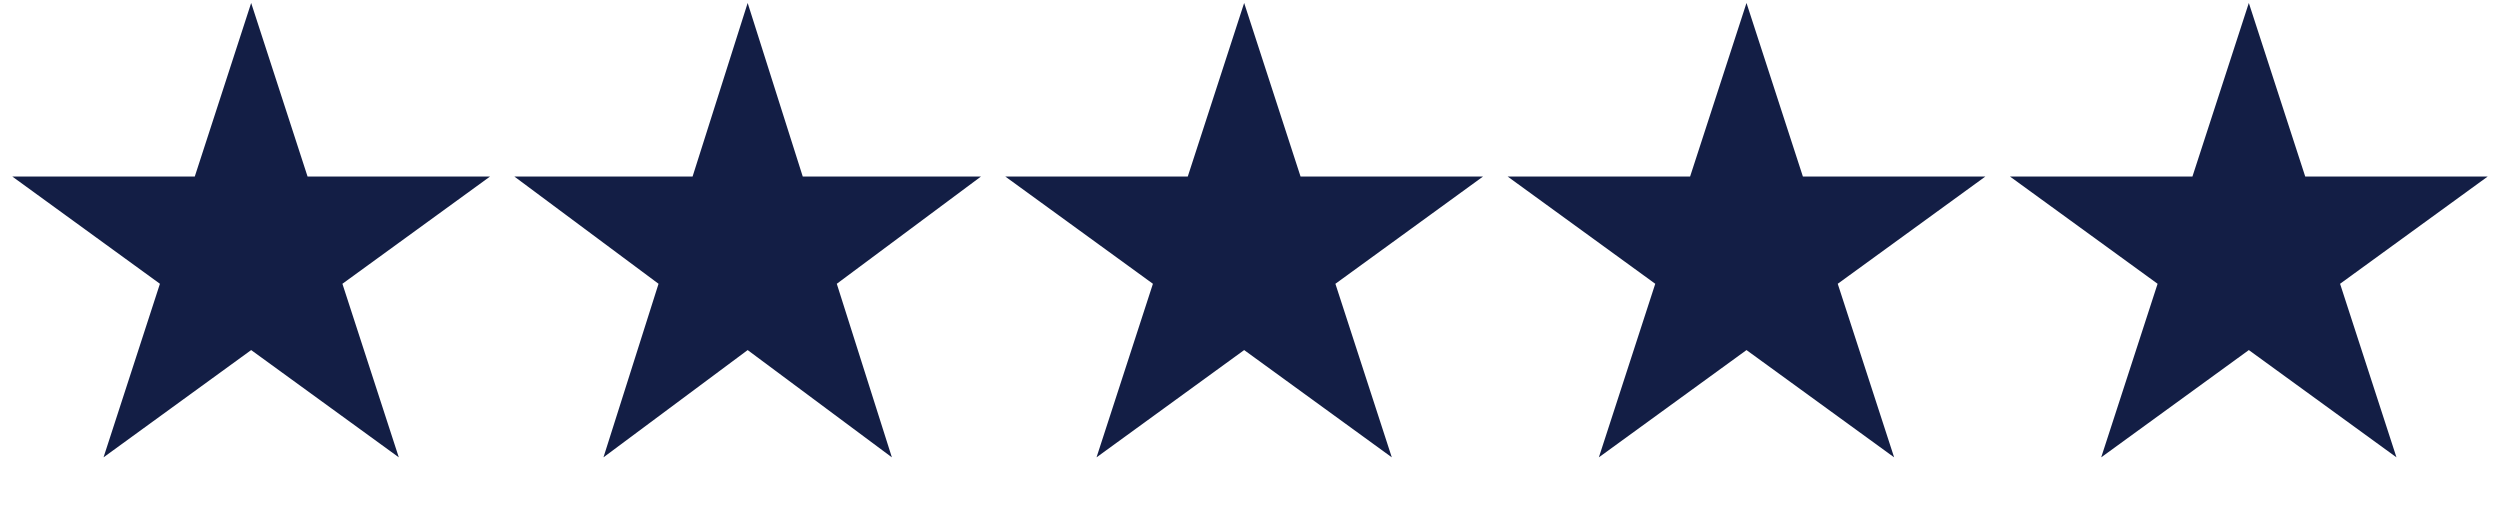
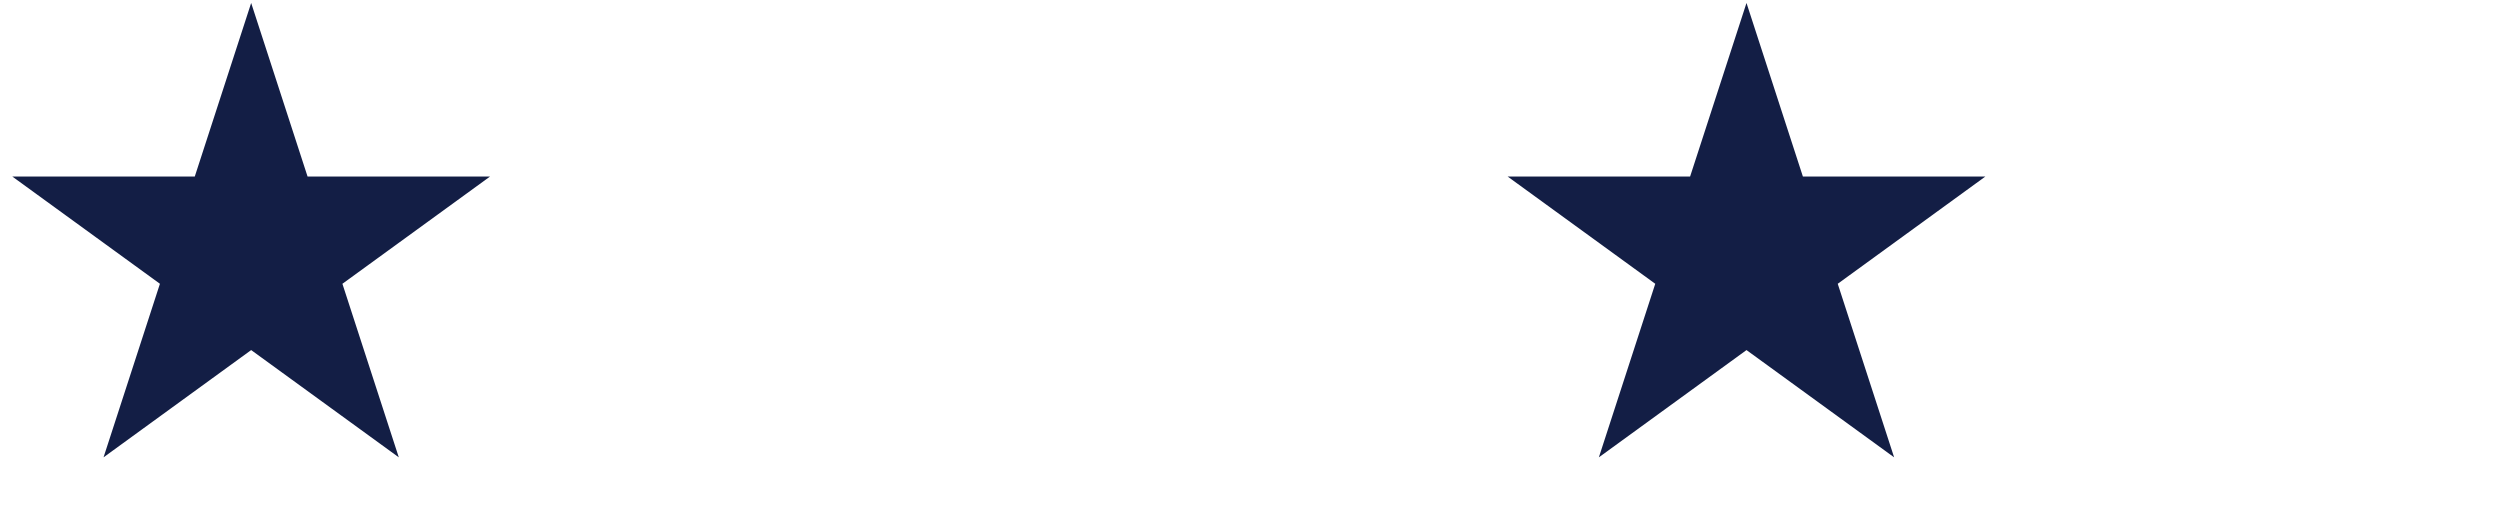
<svg xmlns="http://www.w3.org/2000/svg" width="214" height="44" viewBox="0 0 214 44" fill="none">
  <path d="M21.5 0.254L26.327 15.11H41.948L29.31 24.292L34.137 39.148L21.5 29.966L8.863 39.148L13.69 24.292L1.052 15.11H16.673L21.5 0.254Z" fill="#131E45" />
-   <path d="M64 0.254L68.715 15.11H83.972L71.629 24.292L76.344 39.148L64 29.966L51.657 39.148L56.371 24.292L44.028 15.11H59.285L64 0.254Z" fill="#131E45" />
-   <path d="M106.5 0.254L111.327 15.11H126.948L114.31 24.292L119.137 39.148L106.5 29.966L93.863 39.148L98.69 24.292L86.052 15.11H101.673L106.5 0.254Z" fill="#131E45" />
  <path d="M149.5 0.254L154.327 15.11H169.948L157.31 24.292L162.137 39.148L149.5 29.966L136.863 39.148L141.69 24.292L129.052 15.11H144.673L149.5 0.254Z" fill="#131E45" />
-   <path d="M192.5 0.254L197.327 15.11H212.948L200.31 24.292L205.137 39.148L192.5 29.966L179.863 39.148L184.69 24.292L172.052 15.11H187.673L192.5 0.254Z" fill="#131E45" />
</svg>